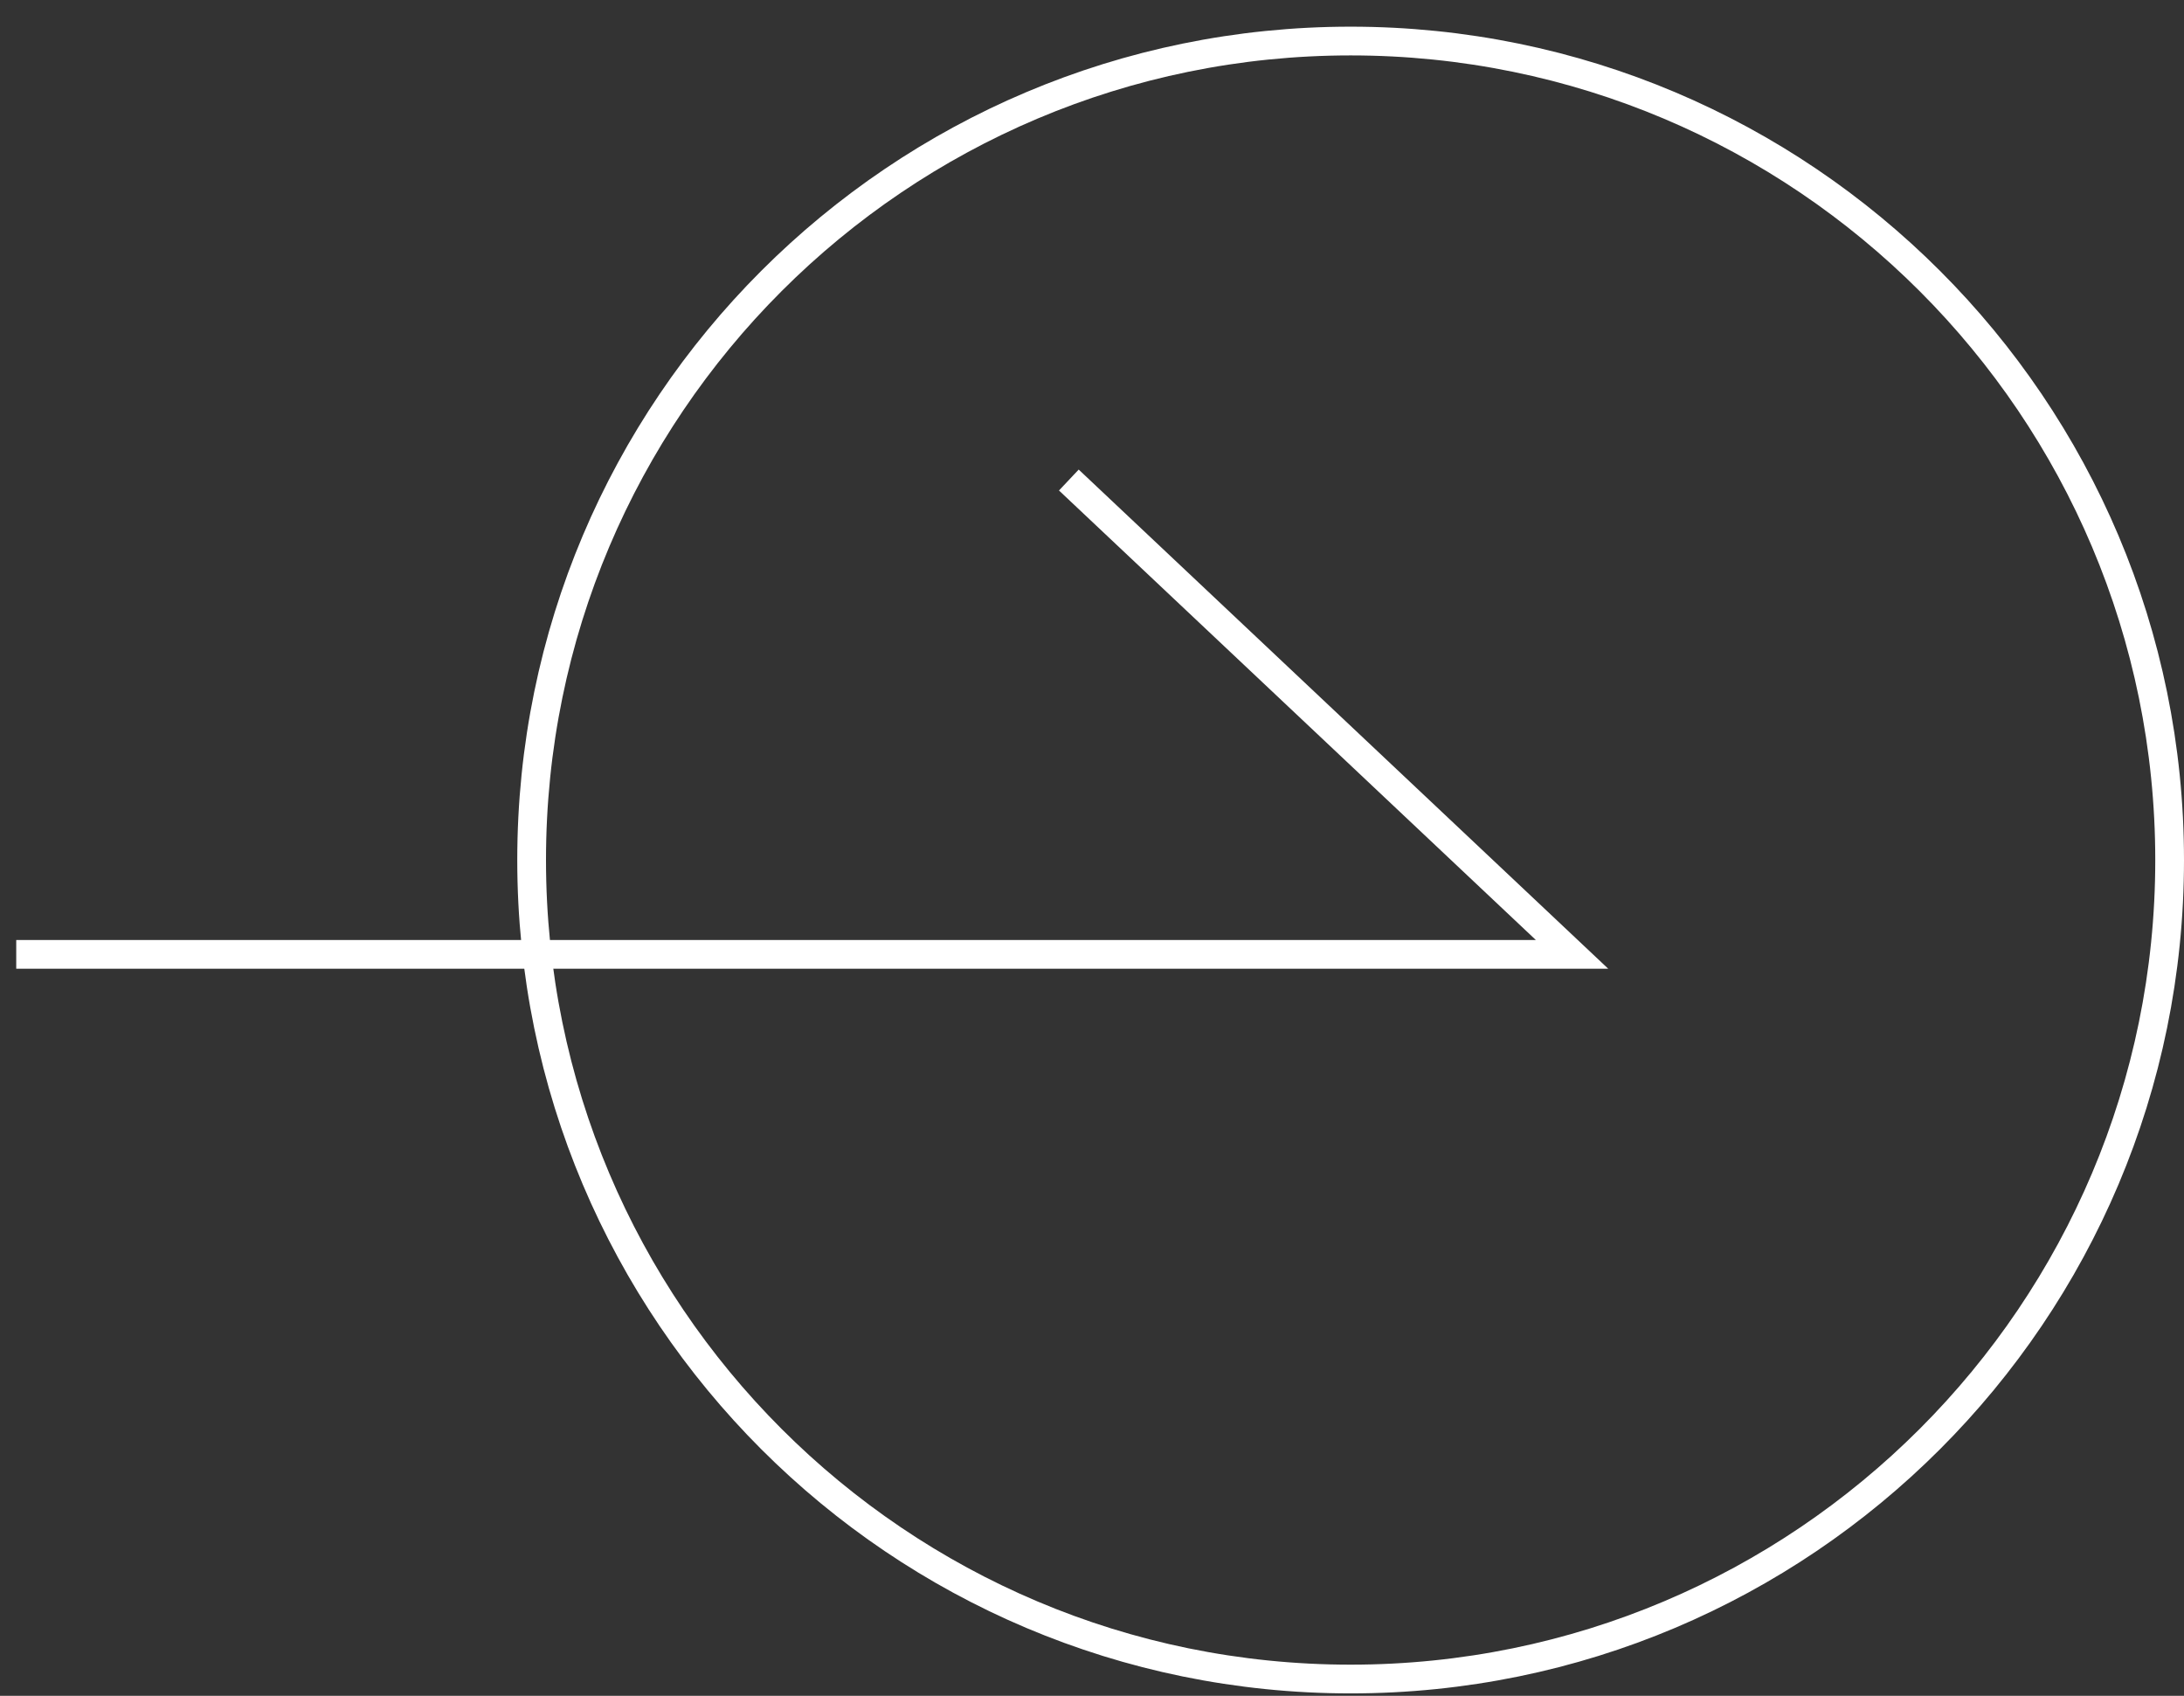
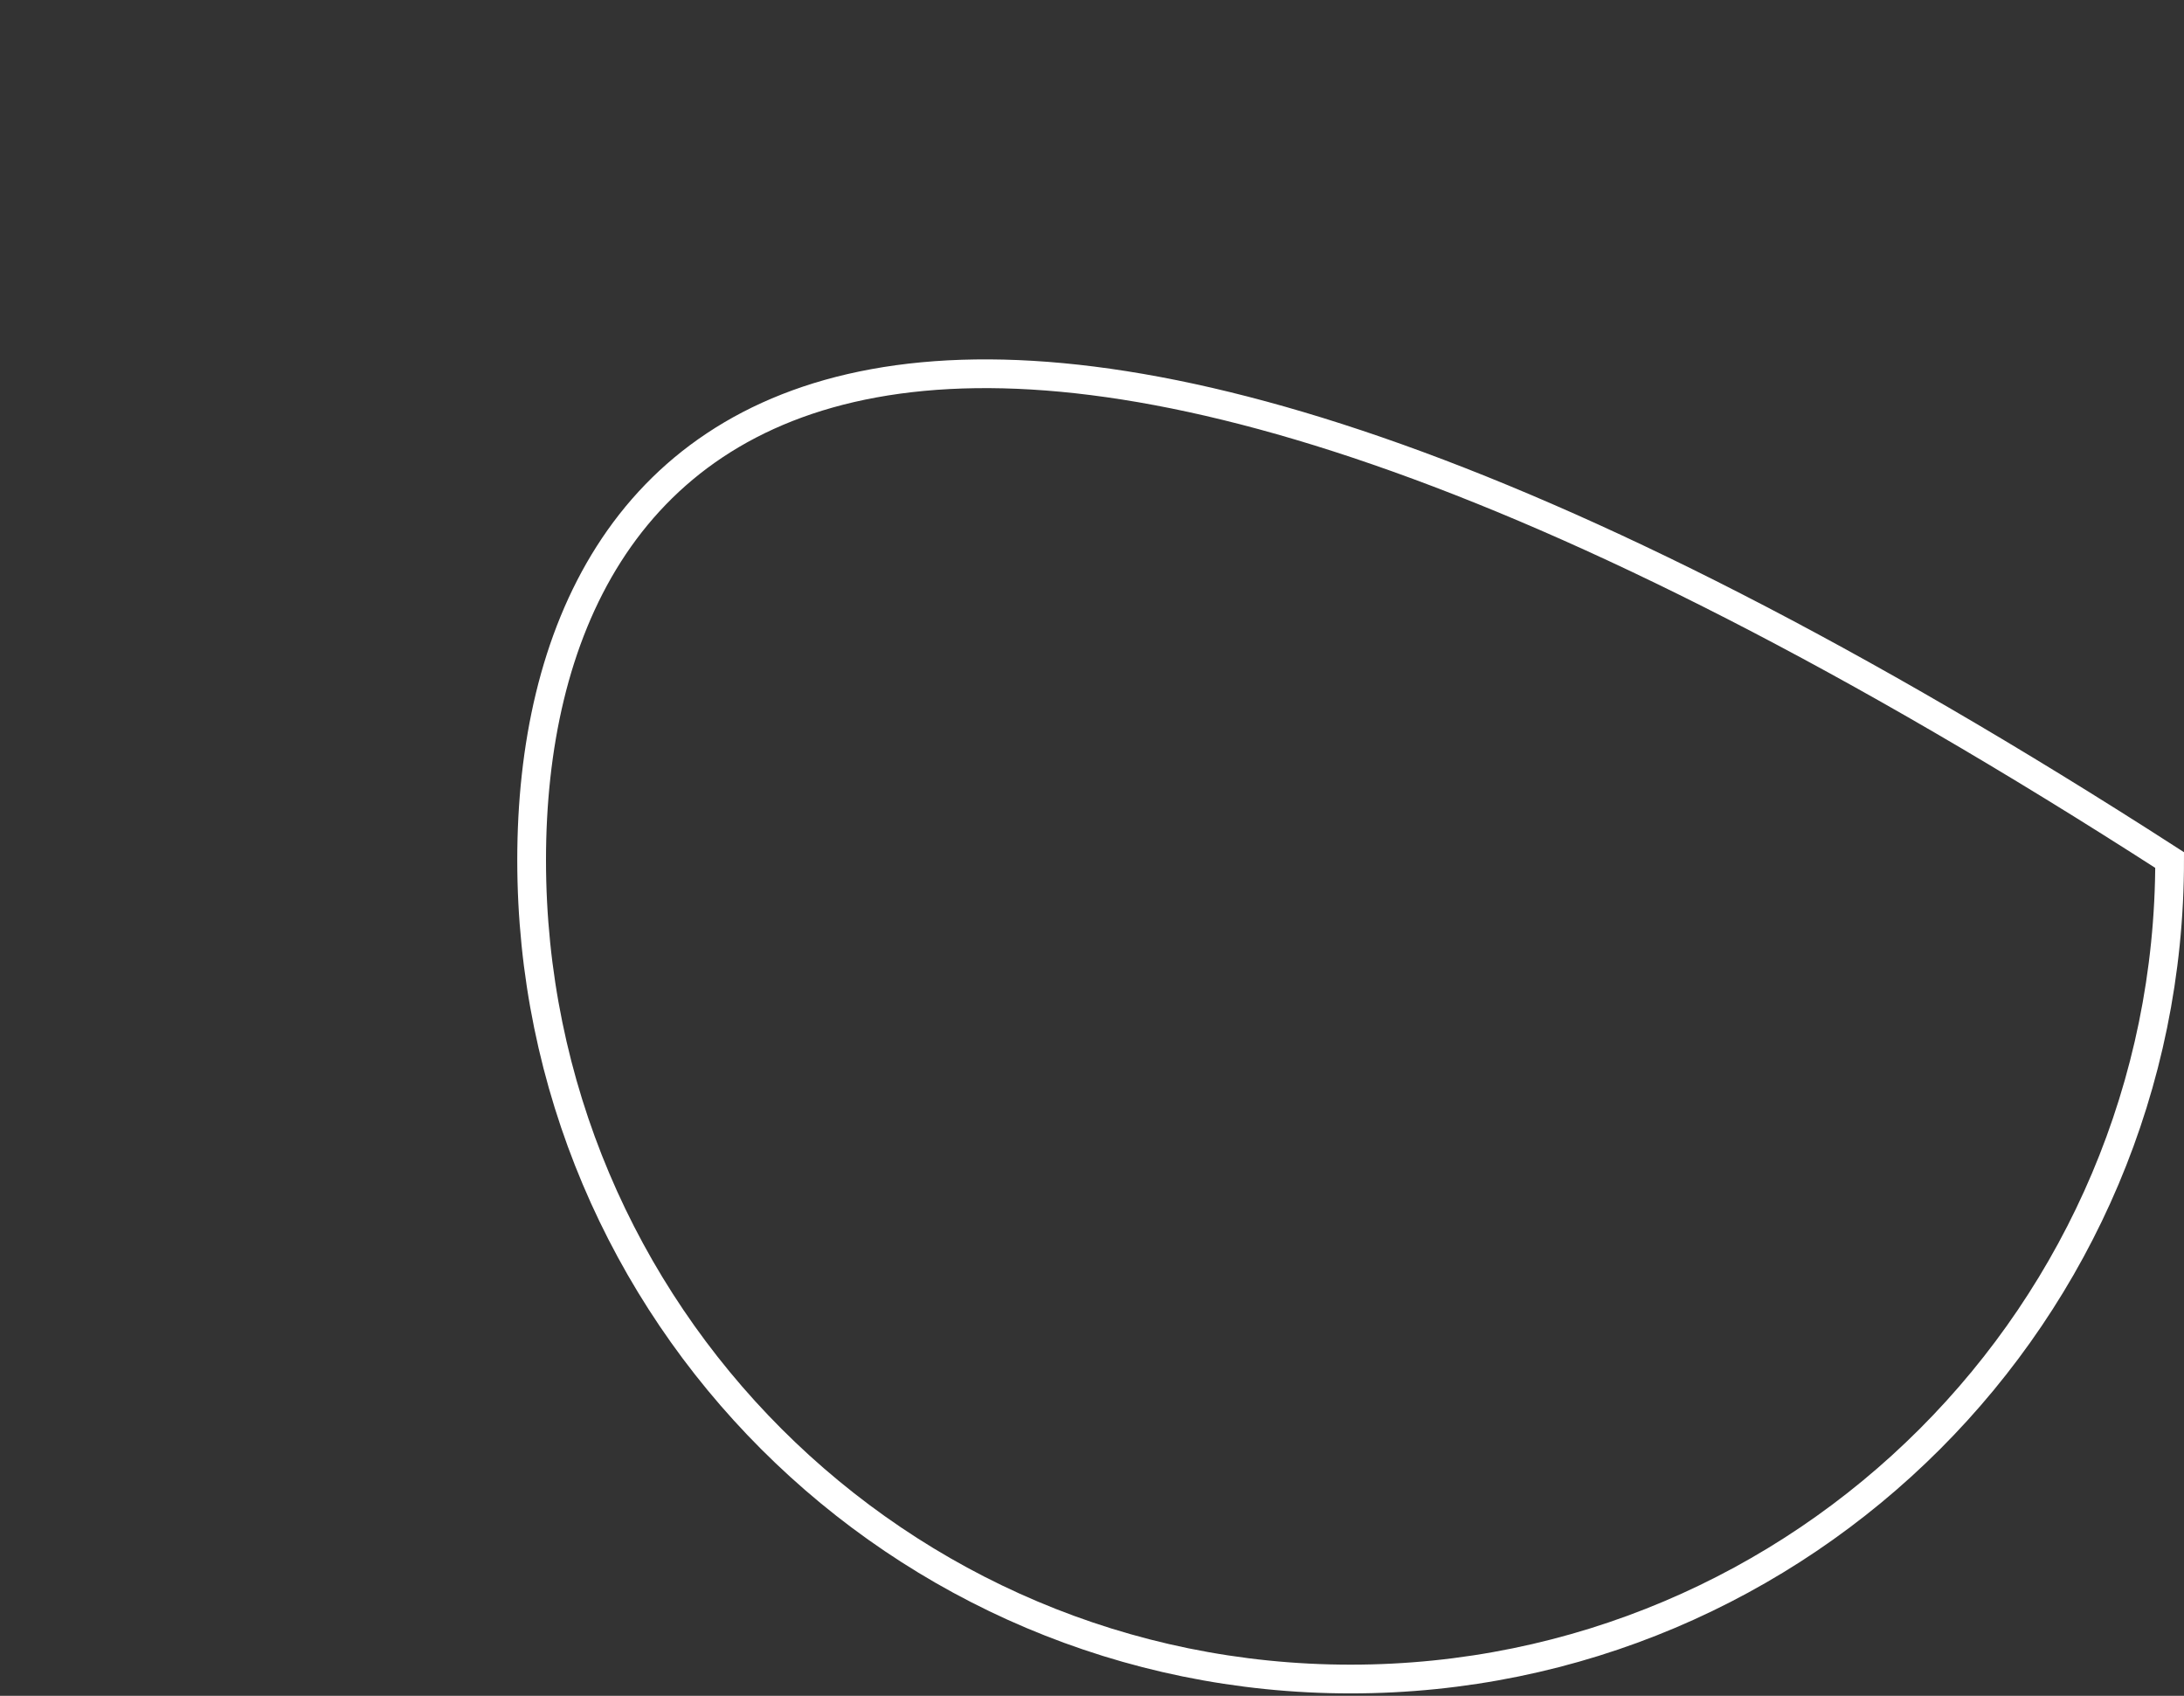
<svg xmlns="http://www.w3.org/2000/svg" width="76" height="59" viewBox="0 0 76 59" fill="none">
  <rect x="0" y="0" width="76" height="59" fill="#333333" stroke="none" />
-   <path d="M47 58.416C62.74 58.416 75.5 45.659 75.5 29.922C75.5 14.185 62.74 1.428 47 1.428C31.26 1.428 18.5 14.185 18.5 29.922C18.5 45.659 31.26 58.416 47 58.416Z" stroke="white" />
-   <path d="M0.565 33.204H54.705L37.194 16.701" stroke="white" />
+   <path d="M47 58.416C62.74 58.416 75.5 45.659 75.5 29.922C31.26 1.428 18.5 14.185 18.5 29.922C18.5 45.659 31.26 58.416 47 58.416Z" stroke="white" />
</svg>